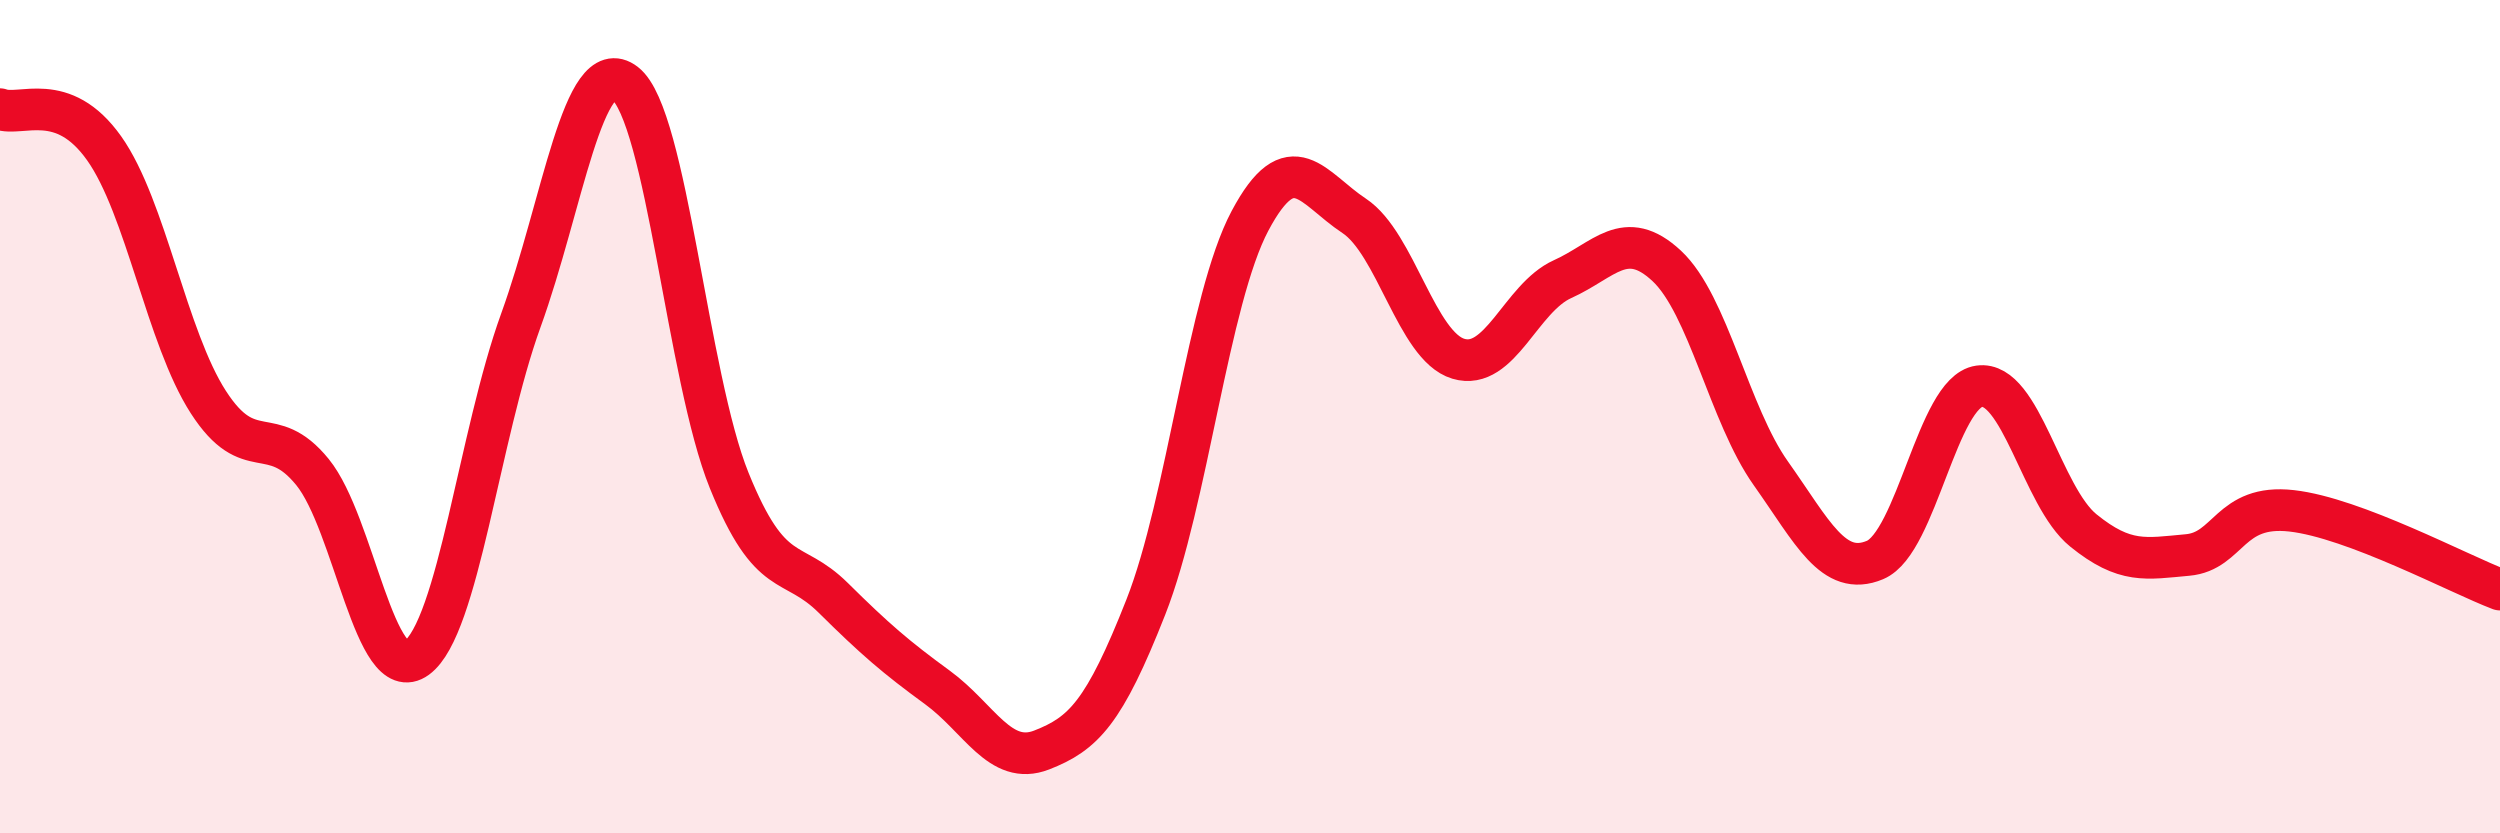
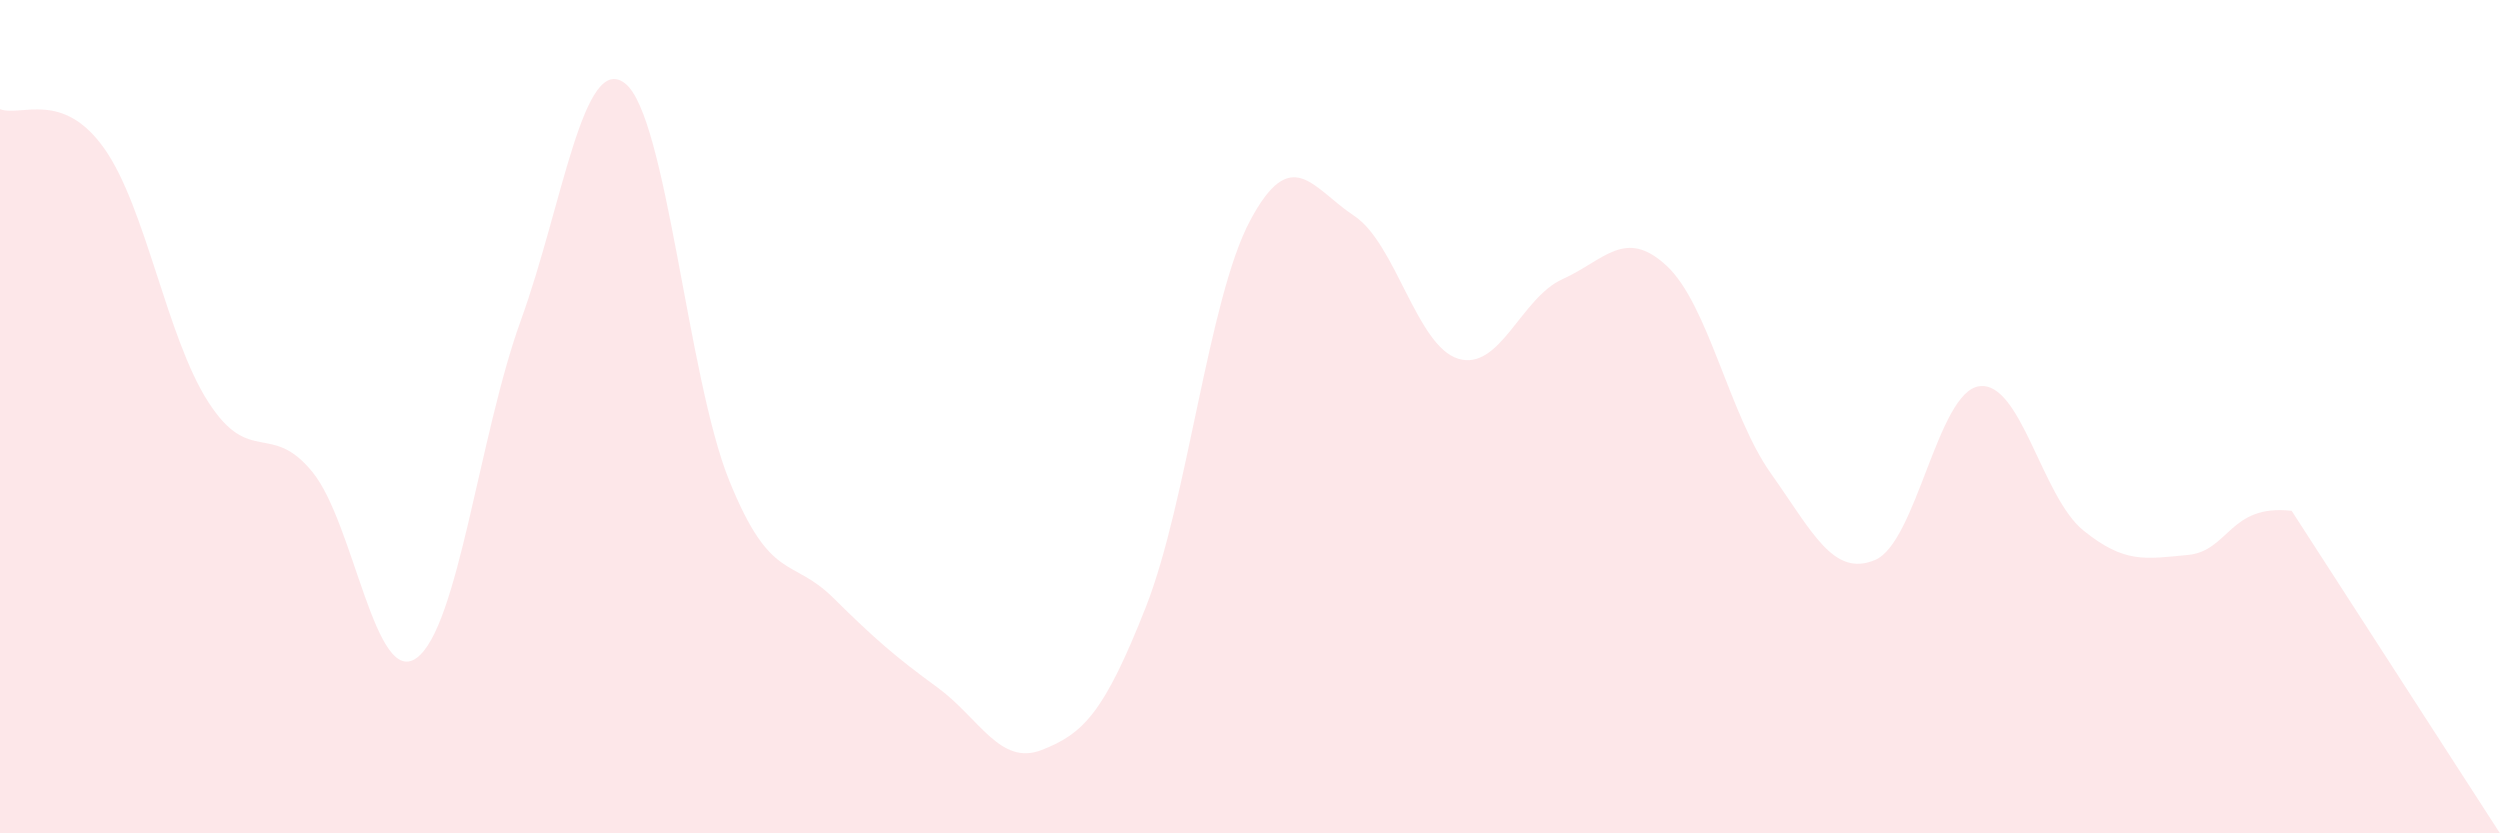
<svg xmlns="http://www.w3.org/2000/svg" width="60" height="20" viewBox="0 0 60 20">
-   <path d="M 0,2.62 C 0.5,2.81 1.5,2.15 2.5,3.56 C 3.5,4.97 4,8.1 5,9.65 C 6,11.2 6.5,10.1 7.5,11.33 C 8.5,12.56 9,16.52 10,15.79 C 11,15.06 11.5,10.45 12.5,7.69 C 13.5,4.93 14,1.23 15,2 C 16,2.77 16.5,9.06 17.5,11.53 C 18.5,14 19,13.36 20,14.35 C 21,15.34 21.5,15.77 22.5,16.5 C 23.5,17.23 24,18.39 25,18 C 26,17.61 26.5,17.11 27.5,14.57 C 28.5,12.03 29,7.18 30,5.3 C 31,3.42 31.5,4.52 32.5,5.18 C 33.5,5.84 34,8.31 35,8.61 C 36,8.91 36.5,7.15 37.5,6.7 C 38.5,6.25 39,5.45 40,6.38 C 41,7.31 41.5,9.95 42.5,11.36 C 43.5,12.77 44,13.86 45,13.44 C 46,13.02 46.5,9.41 47.5,9.27 C 48.5,9.13 49,11.92 50,12.73 C 51,13.54 51.5,13.41 52.5,13.32 C 53.5,13.23 53.5,12.09 55,12.26 C 56.5,12.43 59,13.77 60,14.15L60 20L0 20Z" fill="#EB0A25" opacity="0.1" stroke-linecap="round" stroke-linejoin="round" />
-   <path d="M 0,2.62 C 0.5,2.81 1.5,2.15 2.5,3.56 C 3.5,4.97 4,8.1 5,9.65 C 6,11.2 6.5,10.1 7.5,11.33 C 8.5,12.56 9,16.52 10,15.79 C 11,15.06 11.5,10.45 12.5,7.69 C 13.5,4.93 14,1.23 15,2 C 16,2.77 16.5,9.06 17.5,11.53 C 18.5,14 19,13.36 20,14.35 C 21,15.34 21.5,15.77 22.5,16.5 C 23.5,17.23 24,18.39 25,18 C 26,17.61 26.5,17.11 27.5,14.57 C 28.5,12.03 29,7.18 30,5.3 C 31,3.42 31.5,4.52 32.5,5.18 C 33.5,5.84 34,8.31 35,8.61 C 36,8.91 36.5,7.15 37.5,6.7 C 38.5,6.25 39,5.45 40,6.38 C 41,7.31 41.5,9.95 42.5,11.36 C 43.5,12.77 44,13.86 45,13.44 C 46,13.02 46.5,9.41 47.5,9.27 C 48.5,9.13 49,11.92 50,12.73 C 51,13.54 51.5,13.41 52.5,13.32 C 53.5,13.23 53.5,12.09 55,12.26 C 56.5,12.43 59,13.77 60,14.15" stroke="#EB0A25" stroke-width="1" fill="none" stroke-linecap="round" stroke-linejoin="round" />
+   <path d="M 0,2.62 C 0.5,2.81 1.5,2.15 2.5,3.56 C 3.5,4.97 4,8.1 5,9.65 C 6,11.2 6.5,10.1 7.5,11.33 C 8.5,12.56 9,16.52 10,15.79 C 11,15.06 11.5,10.45 12.5,7.69 C 13.5,4.93 14,1.23 15,2 C 16,2.77 16.5,9.06 17.5,11.53 C 18.5,14 19,13.36 20,14.35 C 21,15.34 21.5,15.77 22.5,16.5 C 23.5,17.23 24,18.39 25,18 C 26,17.61 26.5,17.11 27.5,14.57 C 28.5,12.03 29,7.18 30,5.3 C 31,3.42 31.5,4.52 32.5,5.18 C 33.5,5.84 34,8.31 35,8.61 C 36,8.91 36.5,7.15 37.5,6.7 C 38.5,6.25 39,5.45 40,6.38 C 41,7.31 41.5,9.95 42.5,11.36 C 43.5,12.77 44,13.86 45,13.44 C 46,13.02 46.5,9.41 47.5,9.27 C 48.5,9.13 49,11.92 50,12.73 C 51,13.54 51.5,13.41 52.5,13.32 C 53.5,13.23 53.5,12.09 55,12.26 L60 20L0 20Z" fill="#EB0A25" opacity="0.1" stroke-linecap="round" stroke-linejoin="round" />
</svg>